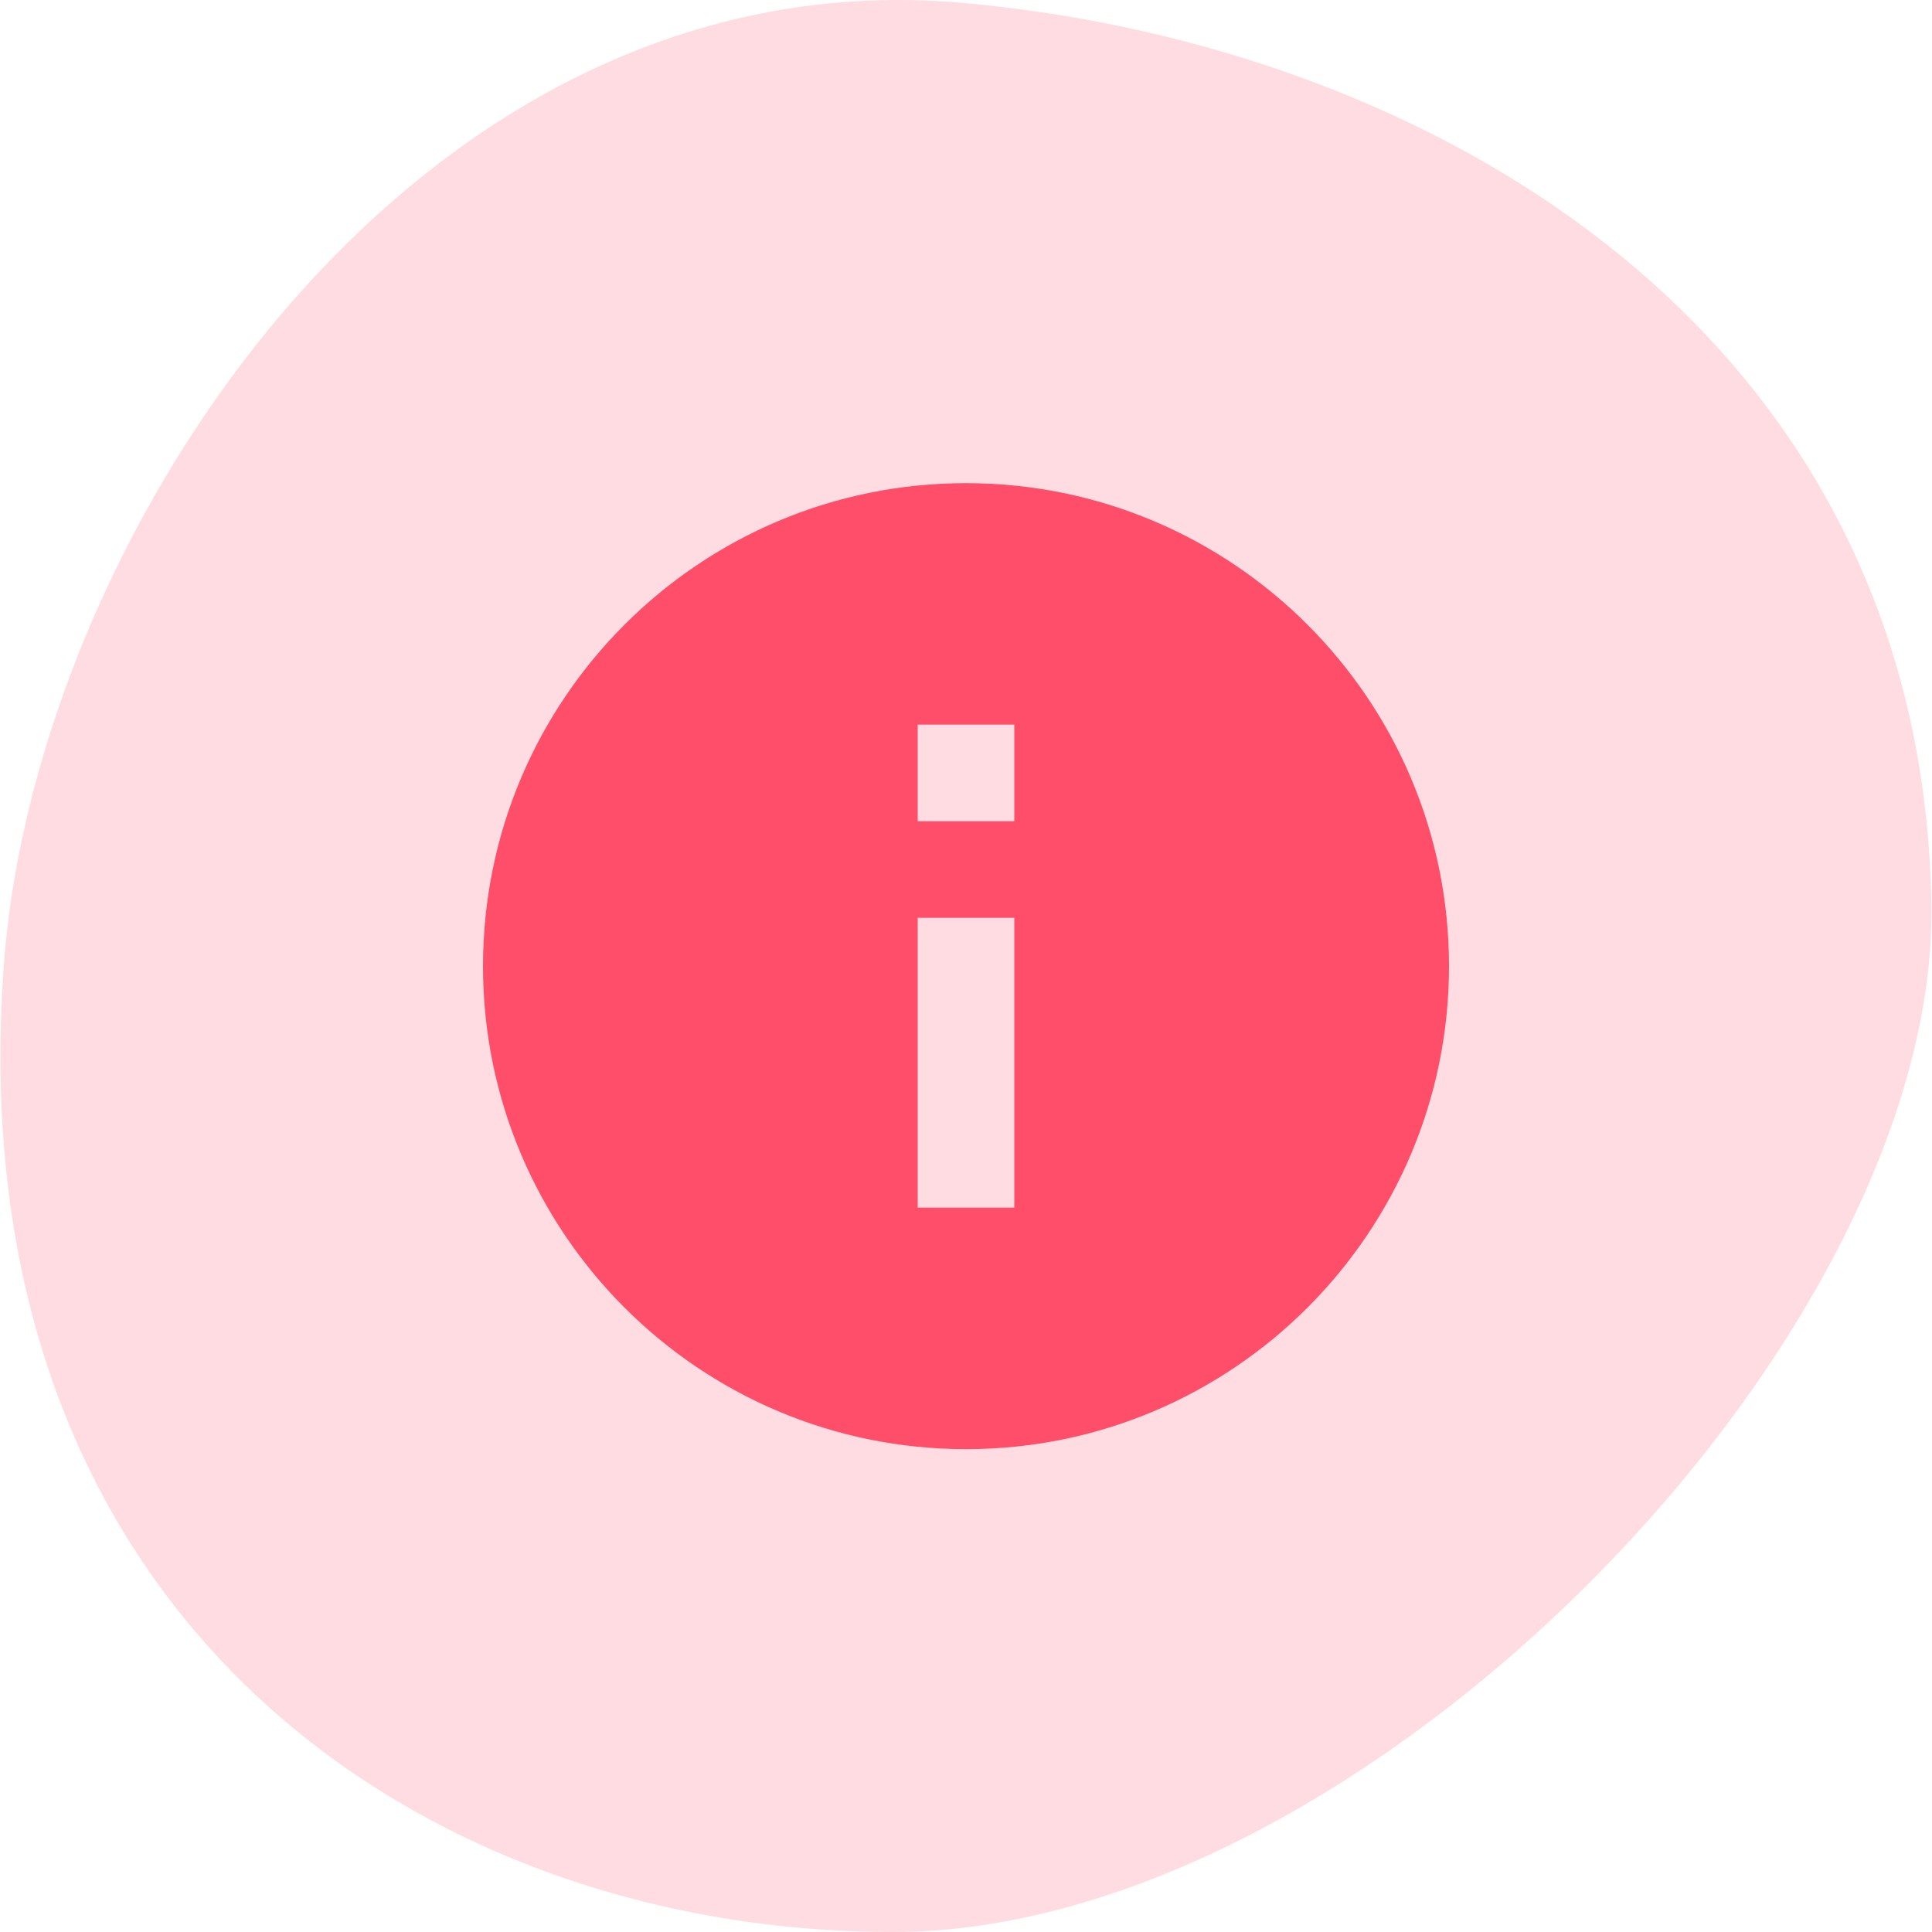
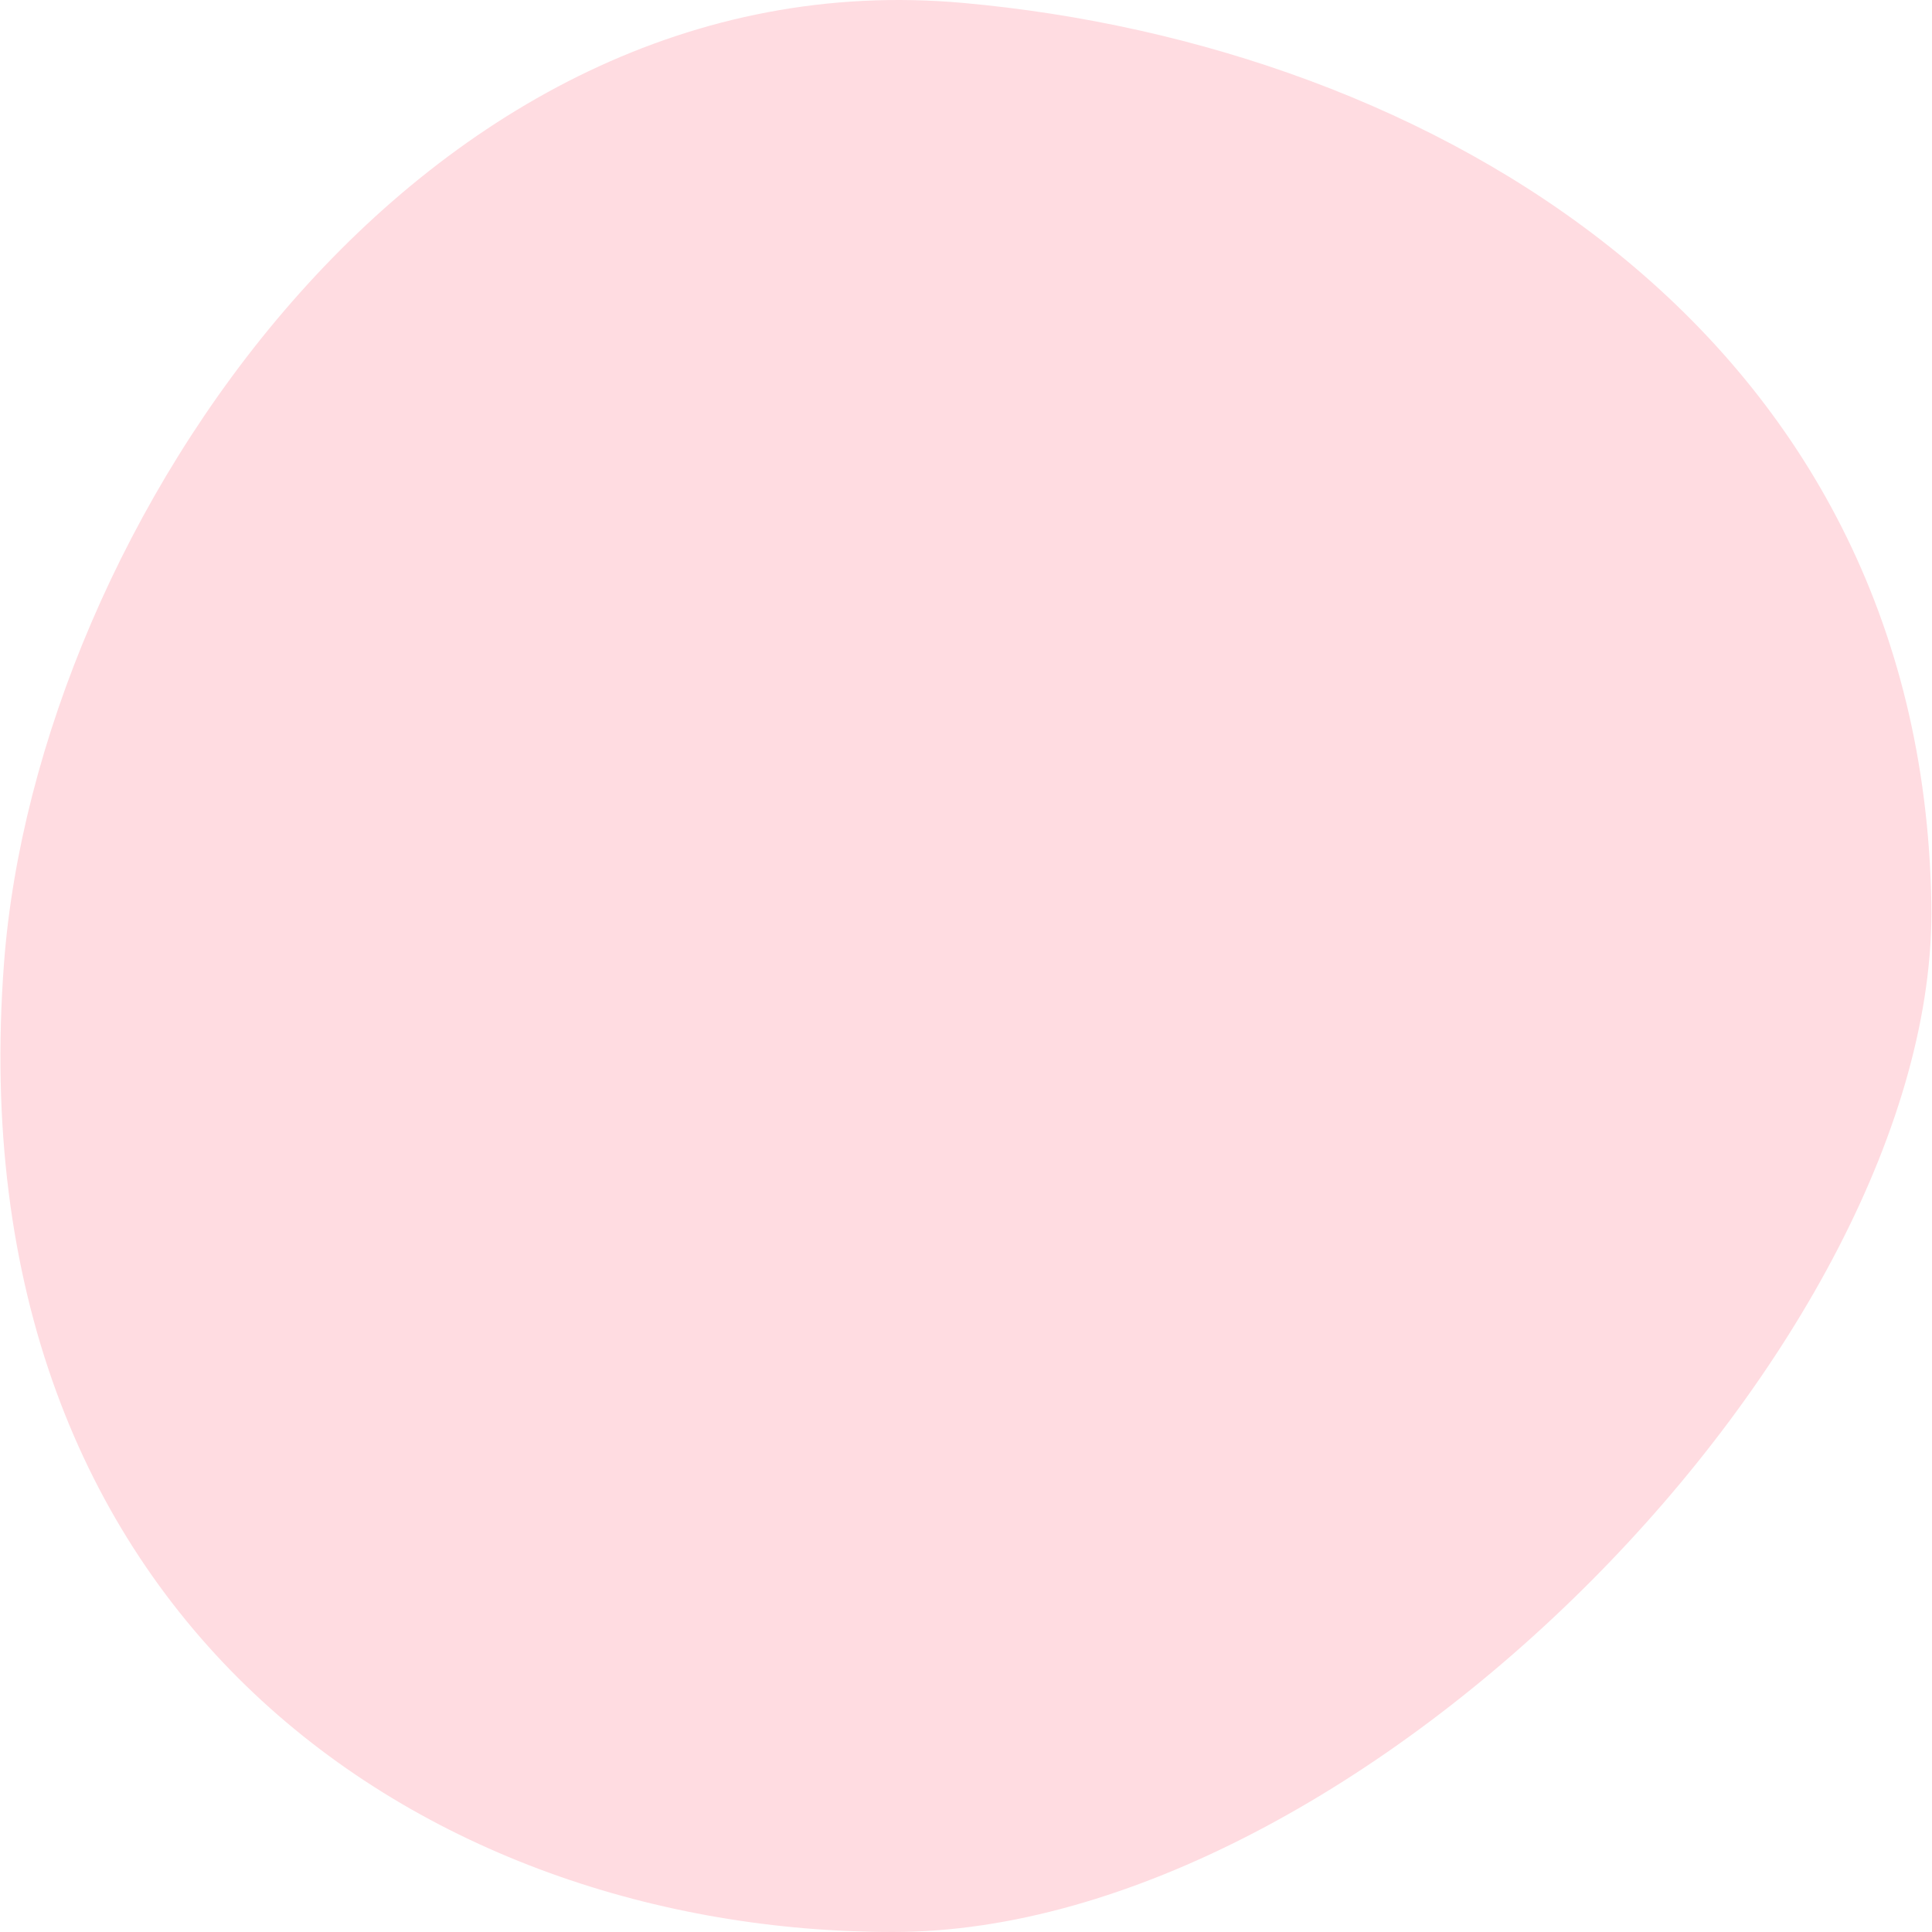
<svg xmlns="http://www.w3.org/2000/svg" width="52" height="52" viewBox="0 0 52 52" fill="none">
  <path d="M51.983 24.326C52.179 36.042 36.673 52 24.038 52C11.403 52 -1.229 43.566 0.109 25.908C0.995 14.223 11.295 -1.239 25.925 0.079C38.507 1.212 51.724 8.908 51.983 24.326Z" fill="#FFDCE1" />
-   <path d="M26 13.004C18.824 13.004 13 18.828 13 26.004C13 33.18 18.824 39.004 26 39.004C33.176 39.004 39 33.18 39 26.004C39 18.828 33.176 13.004 26 13.004ZM27.3 32.504H24.7V24.704H27.3V32.504ZM27.3 22.104H24.7V19.504H27.3V22.104Z" fill="#FE4E69" />
</svg>